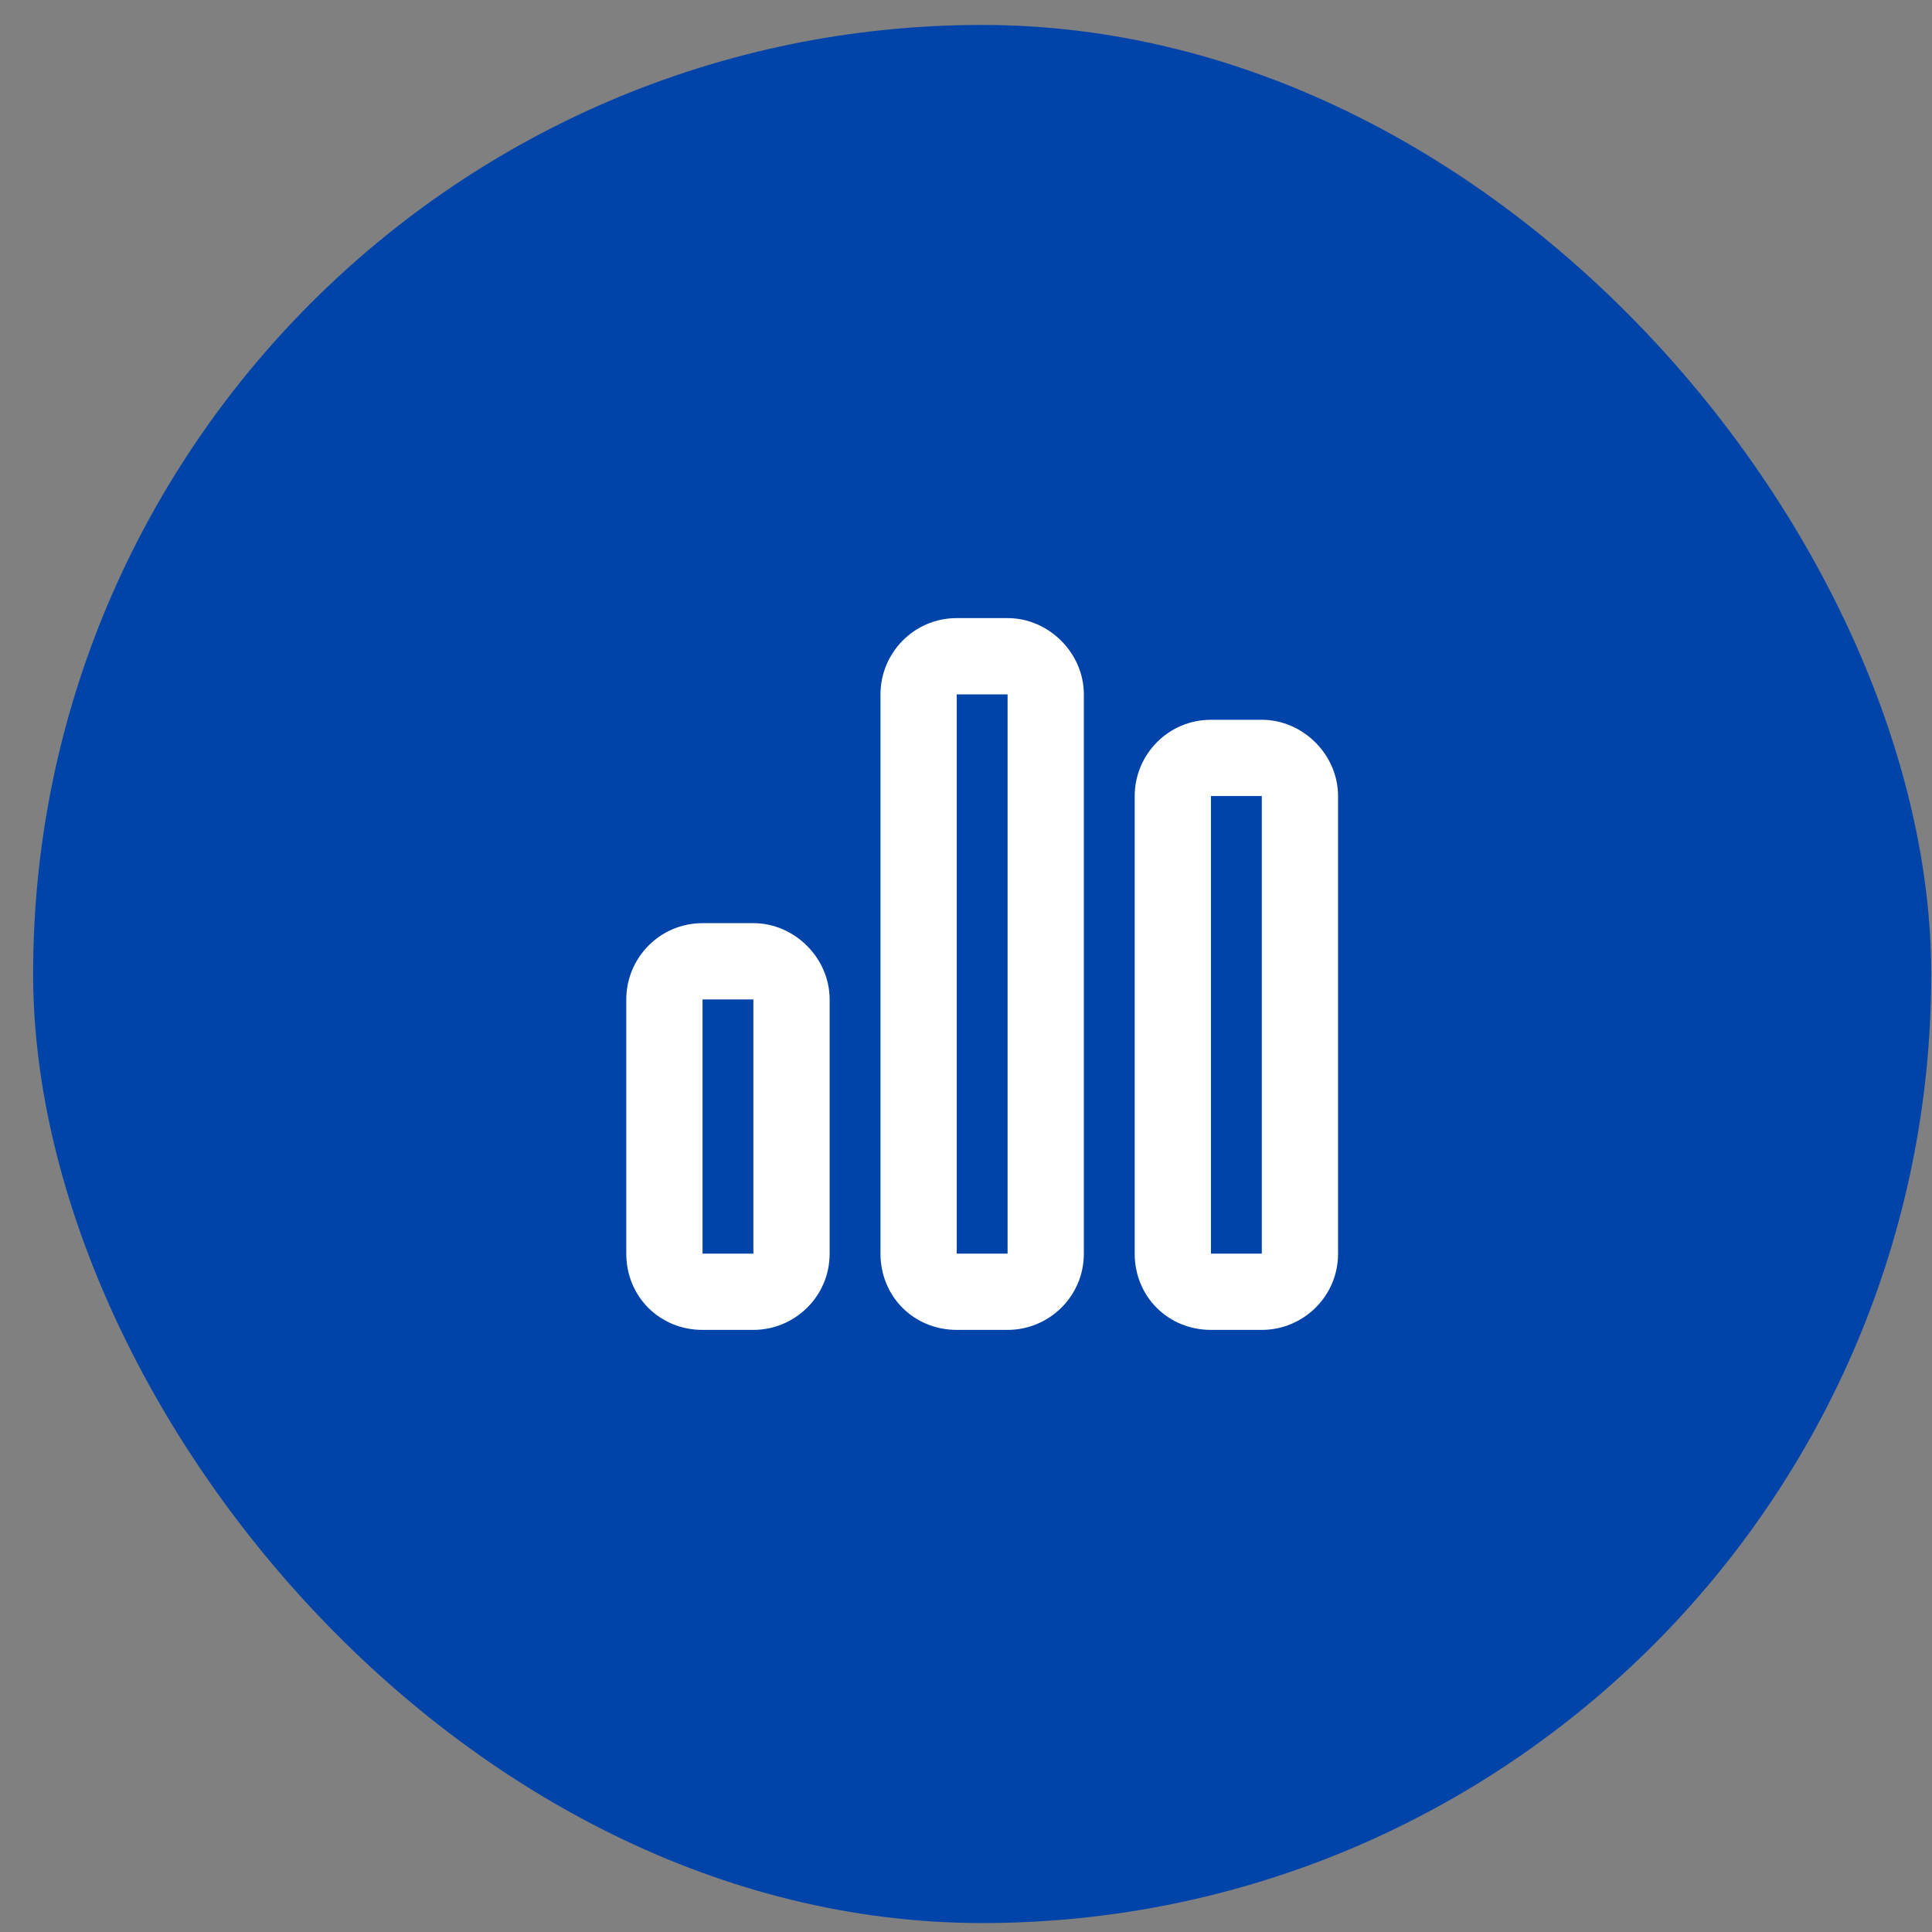
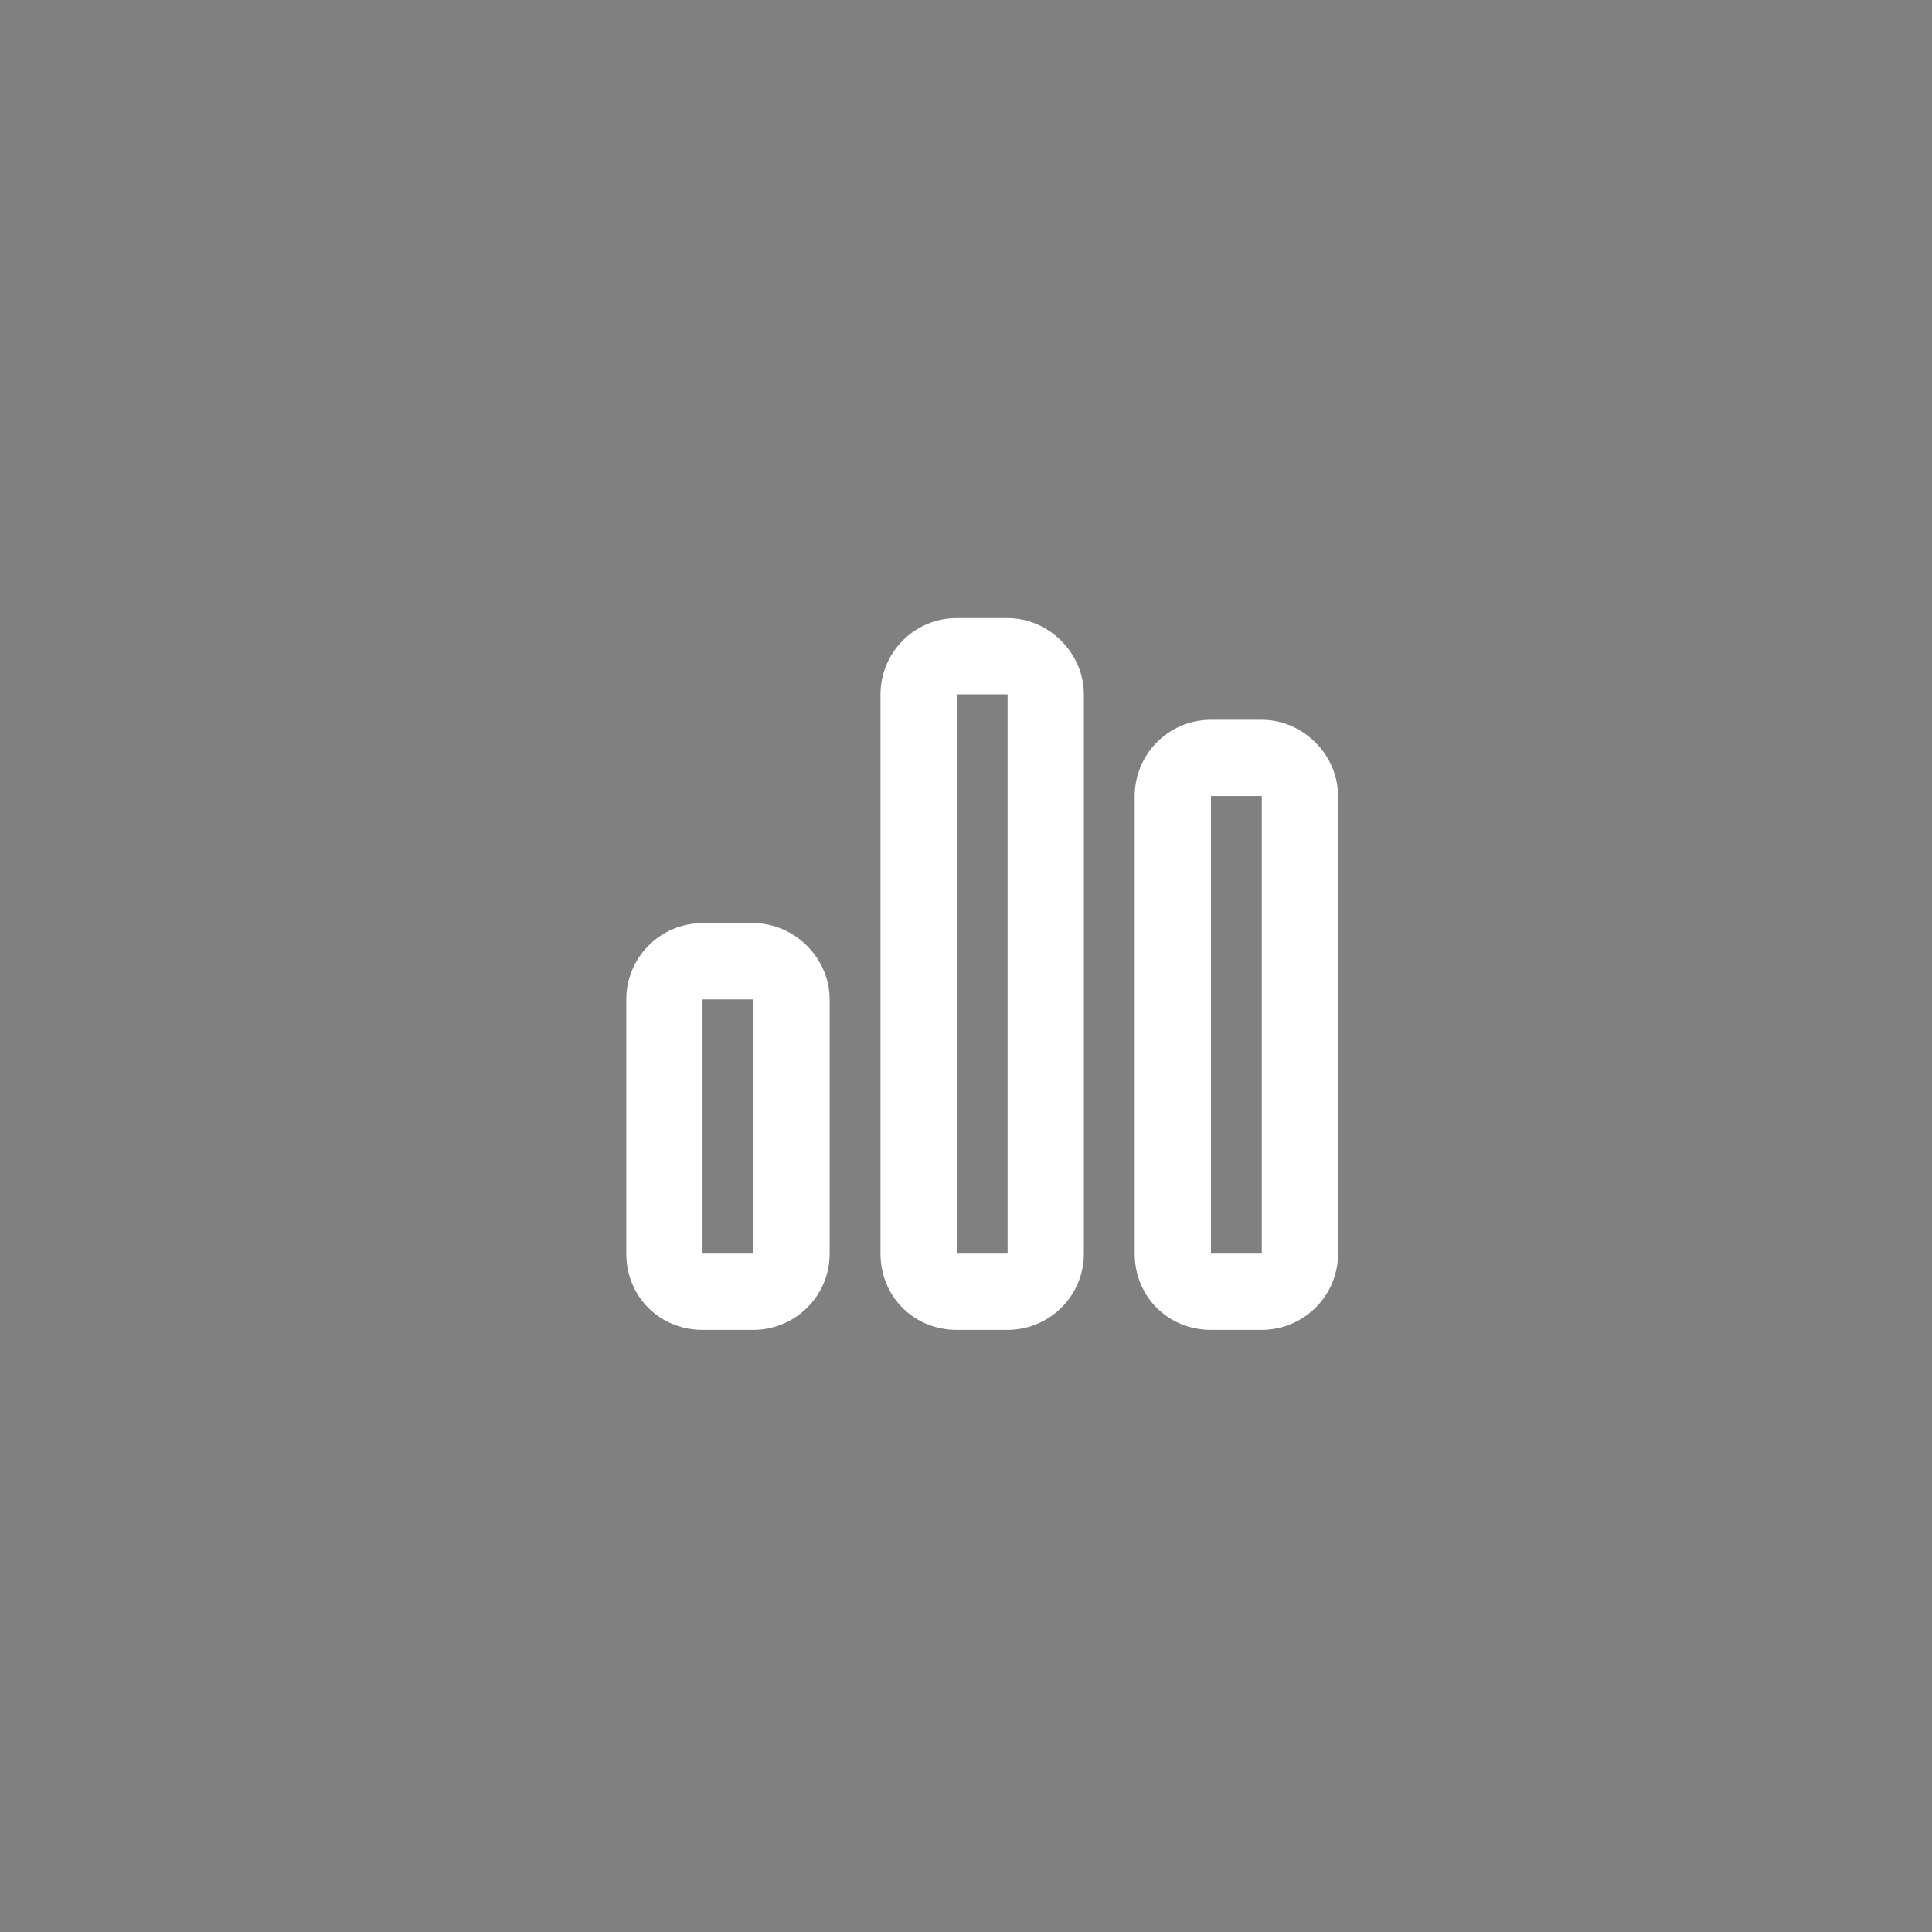
<svg xmlns="http://www.w3.org/2000/svg" width="57" height="57" viewBox="0 0 57 57" fill="none">
  <rect x="0" y="0" width="57" height="57" fill="#808080" stroke="none" />
-   <rect x="0.977" y="0.736" width="56" height="56" rx="28" fill="#0044AA" />
  <path d="M29.727 20.486H28.227V36.986H29.727V20.486ZM28.227 18.236H29.727C30.945 18.236 31.977 19.268 31.977 20.486V36.986C31.977 38.252 30.945 39.236 29.727 39.236H28.227C26.961 39.236 25.977 38.252 25.977 36.986V20.486C25.977 19.268 26.961 18.236 28.227 18.236ZM22.227 29.486H20.727V36.986H22.227V29.486ZM20.727 27.236H22.227C23.445 27.236 24.477 28.268 24.477 29.486V36.986C24.477 38.252 23.445 39.236 22.227 39.236H20.727C19.461 39.236 18.477 38.252 18.477 36.986V29.486C18.477 28.268 19.461 27.236 20.727 27.236ZM35.727 23.486V36.986H37.227V23.486H35.727ZM33.477 23.486C33.477 22.268 34.461 21.236 35.727 21.236H37.227C38.445 21.236 39.477 22.268 39.477 23.486V36.986C39.477 38.252 38.445 39.236 37.227 39.236H35.727C34.461 39.236 33.477 38.252 33.477 36.986V23.486Z" fill="white" />
</svg>